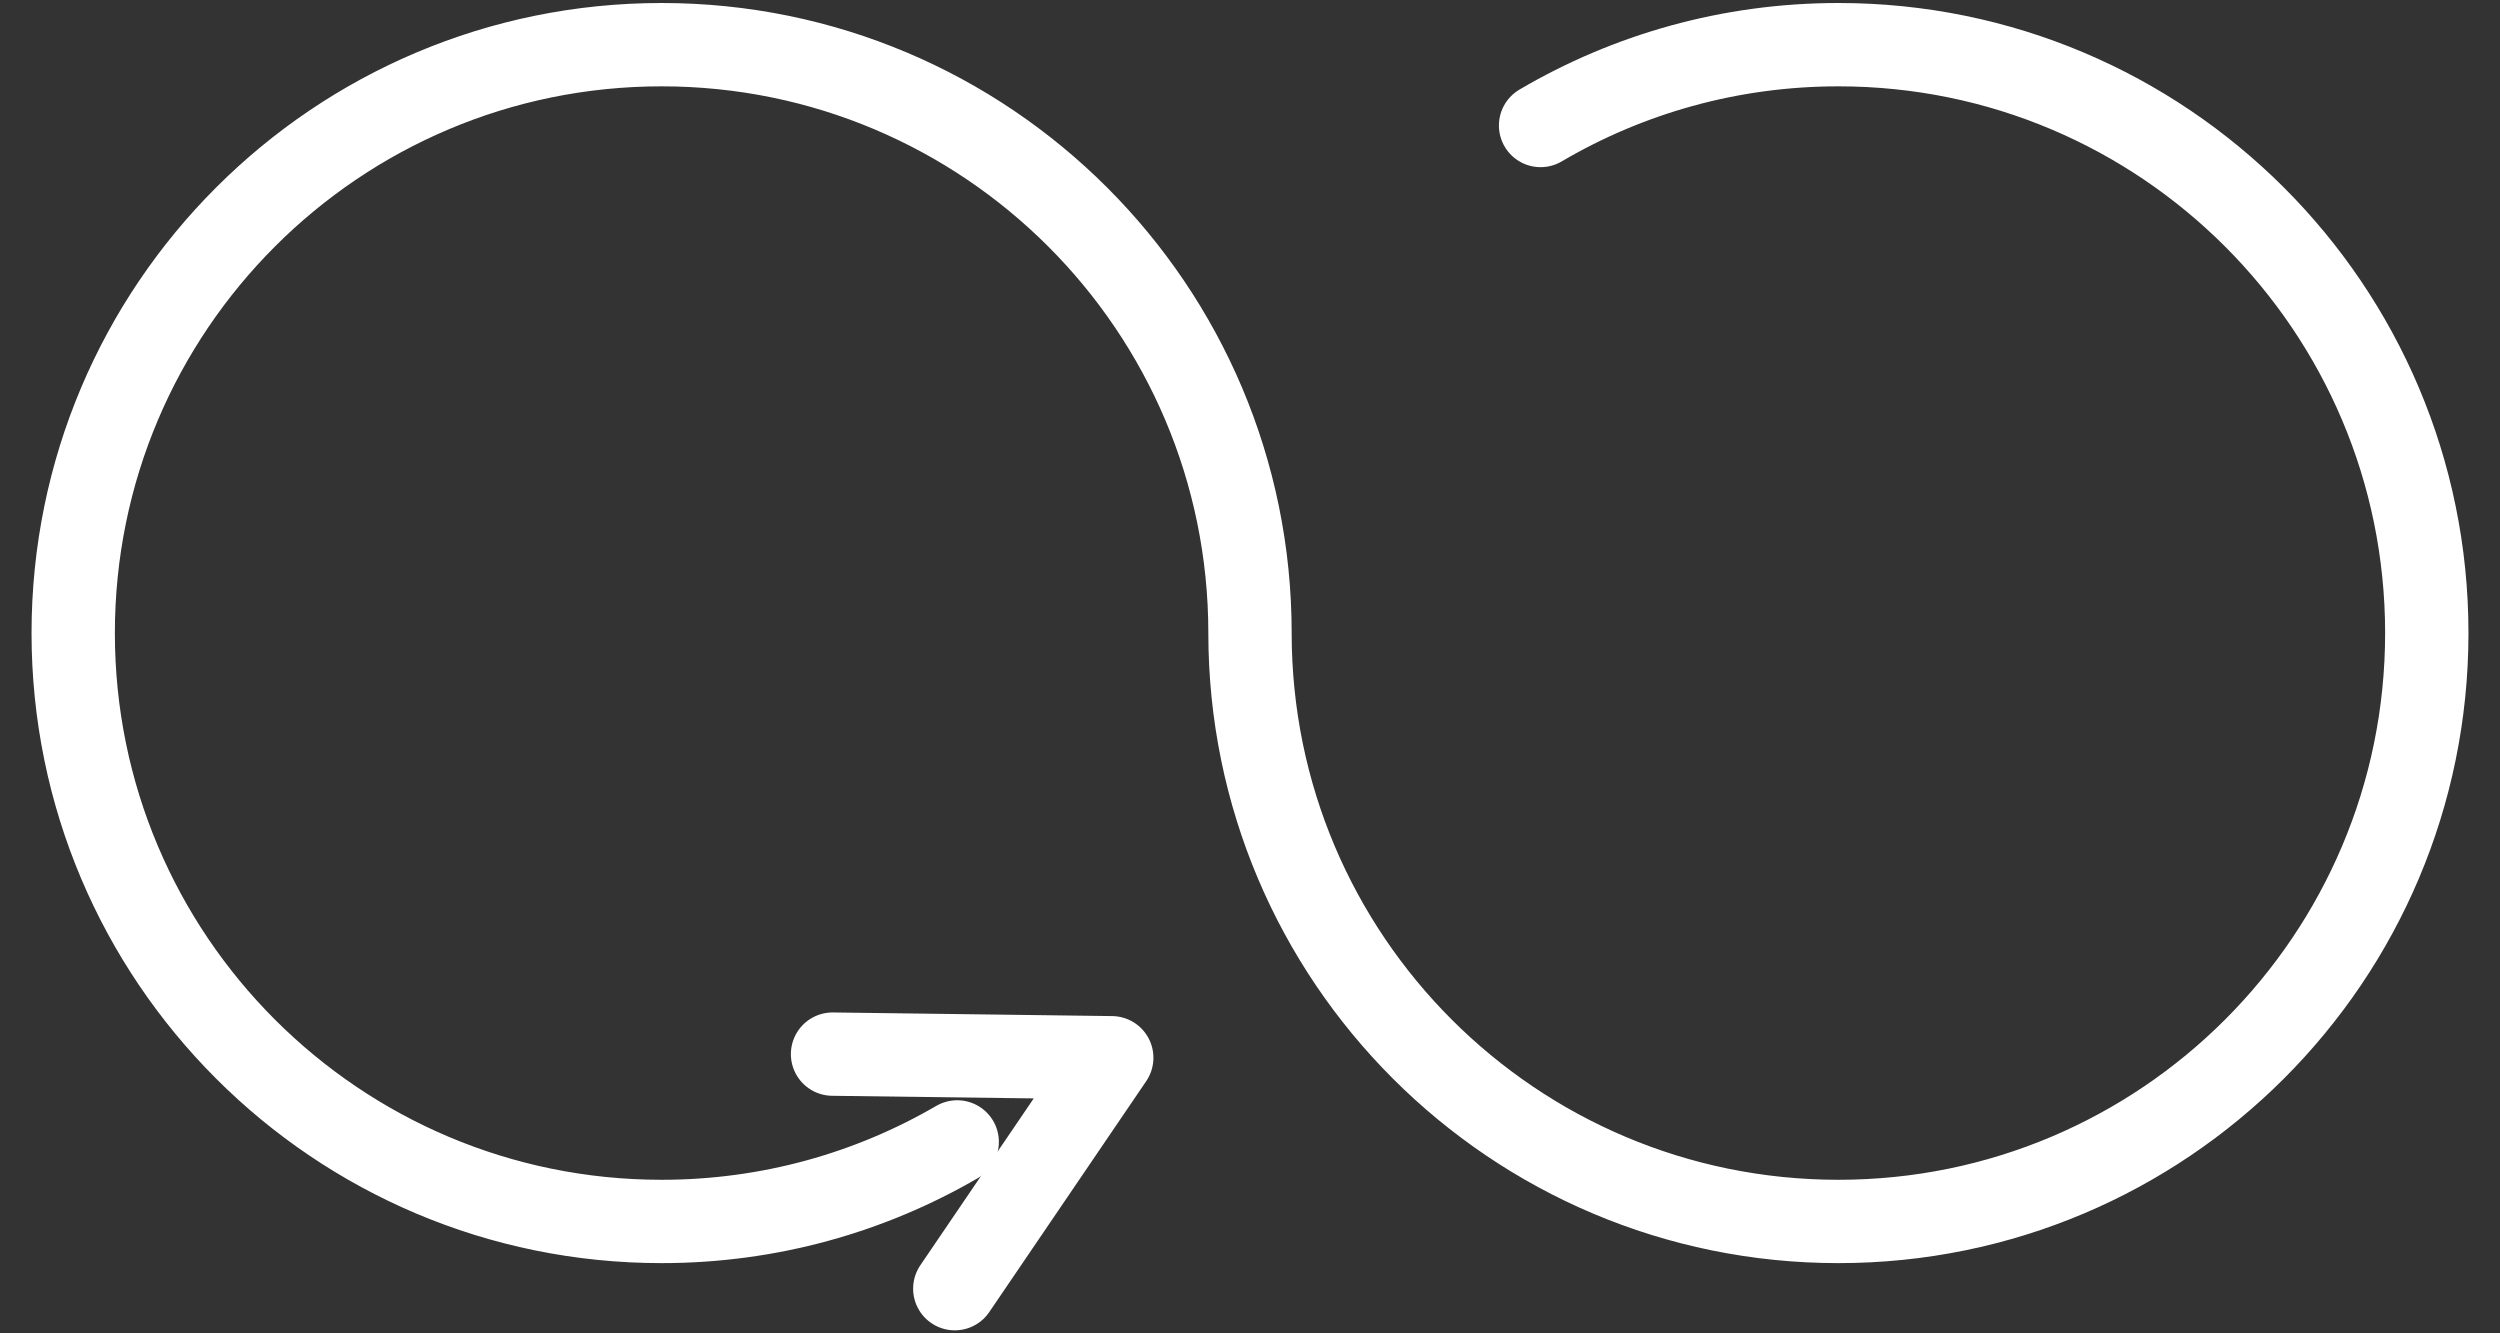
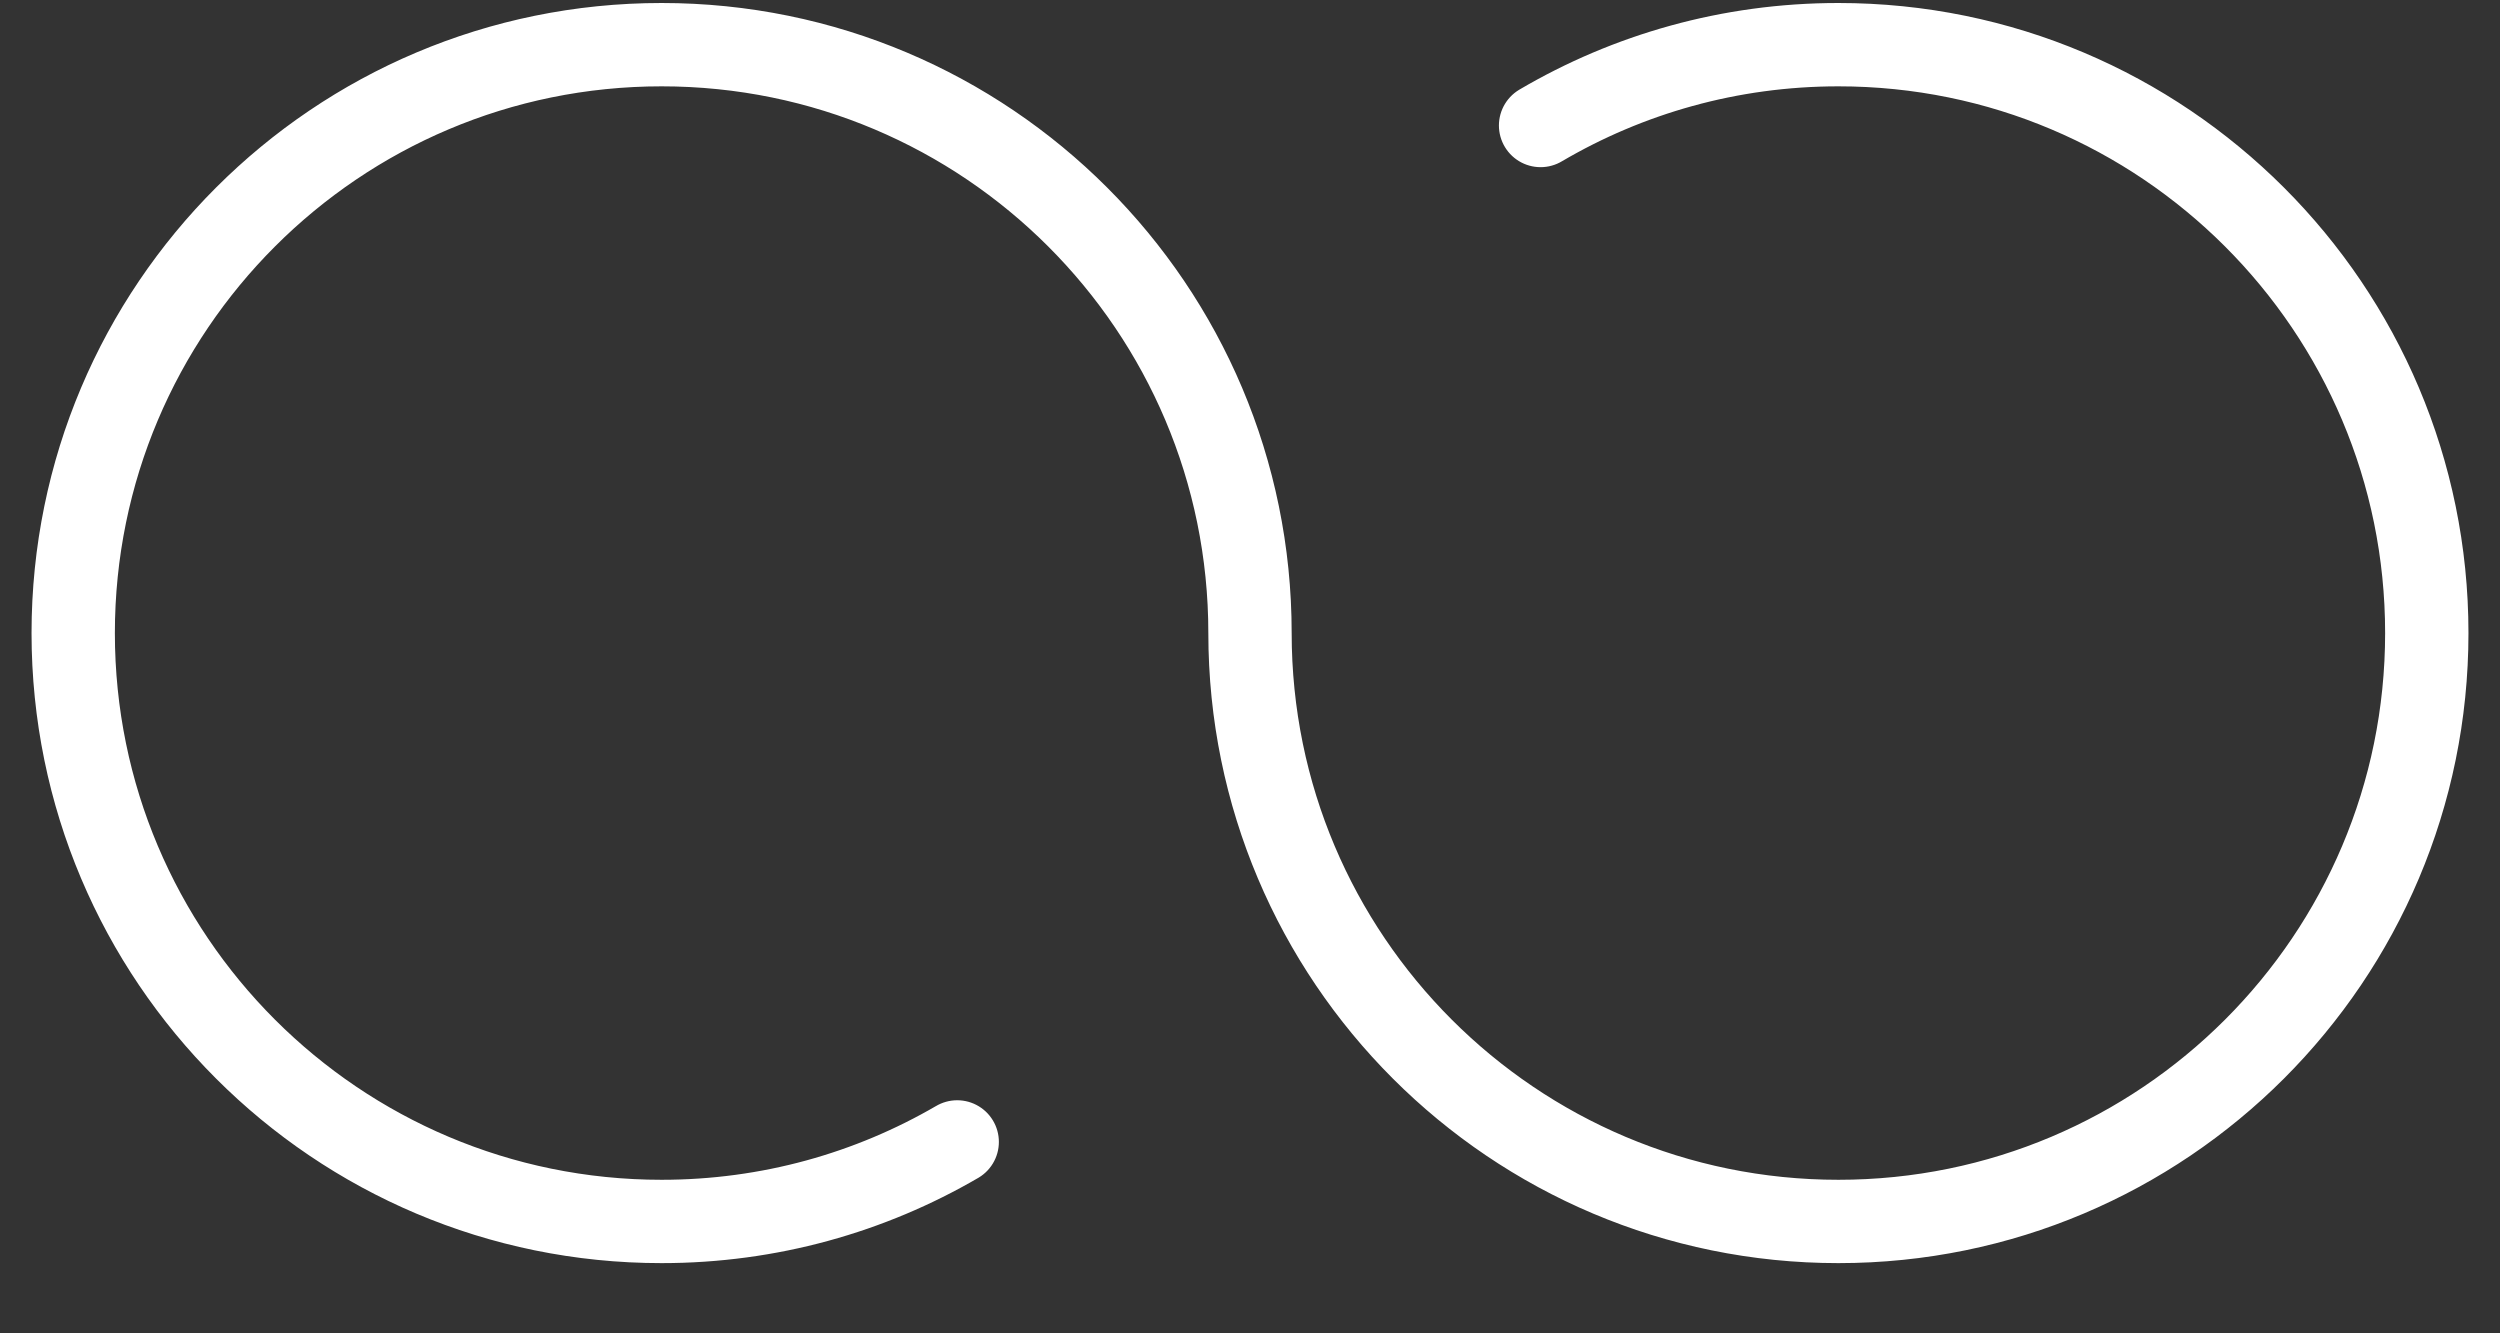
<svg xmlns="http://www.w3.org/2000/svg" width="60" height="32" viewBox="0 0 60 32" fill="none">
  <rect x="0" y="0" width="60" height="32" fill="#333333" stroke="none" />
  <path d="M22.973 27.406C20.888 28.62 18.465 29.315 15.878 29.315C8.079 29.315 1.757 22.993 1.757 15.194C1.757 7.394 8.079 1.072 15.878 1.072C23.678 1.072 30 7.394 30 15.194C30 22.993 36.322 29.315 44.122 29.315C51.921 29.315 58.243 22.993 58.243 15.194C58.243 7.394 51.921 1.072 44.122 1.072C41.514 1.072 39.071 1.779 36.974 3.012" stroke="white" stroke-width="2" stroke-miterlimit="10" stroke-linecap="round" stroke-linejoin="round" />
-   <path d="M19.981 25.299L26.682 25.386L22.915 30.928" stroke="white" stroke-width="2" stroke-miterlimit="10" stroke-linecap="round" stroke-linejoin="round" />
</svg>